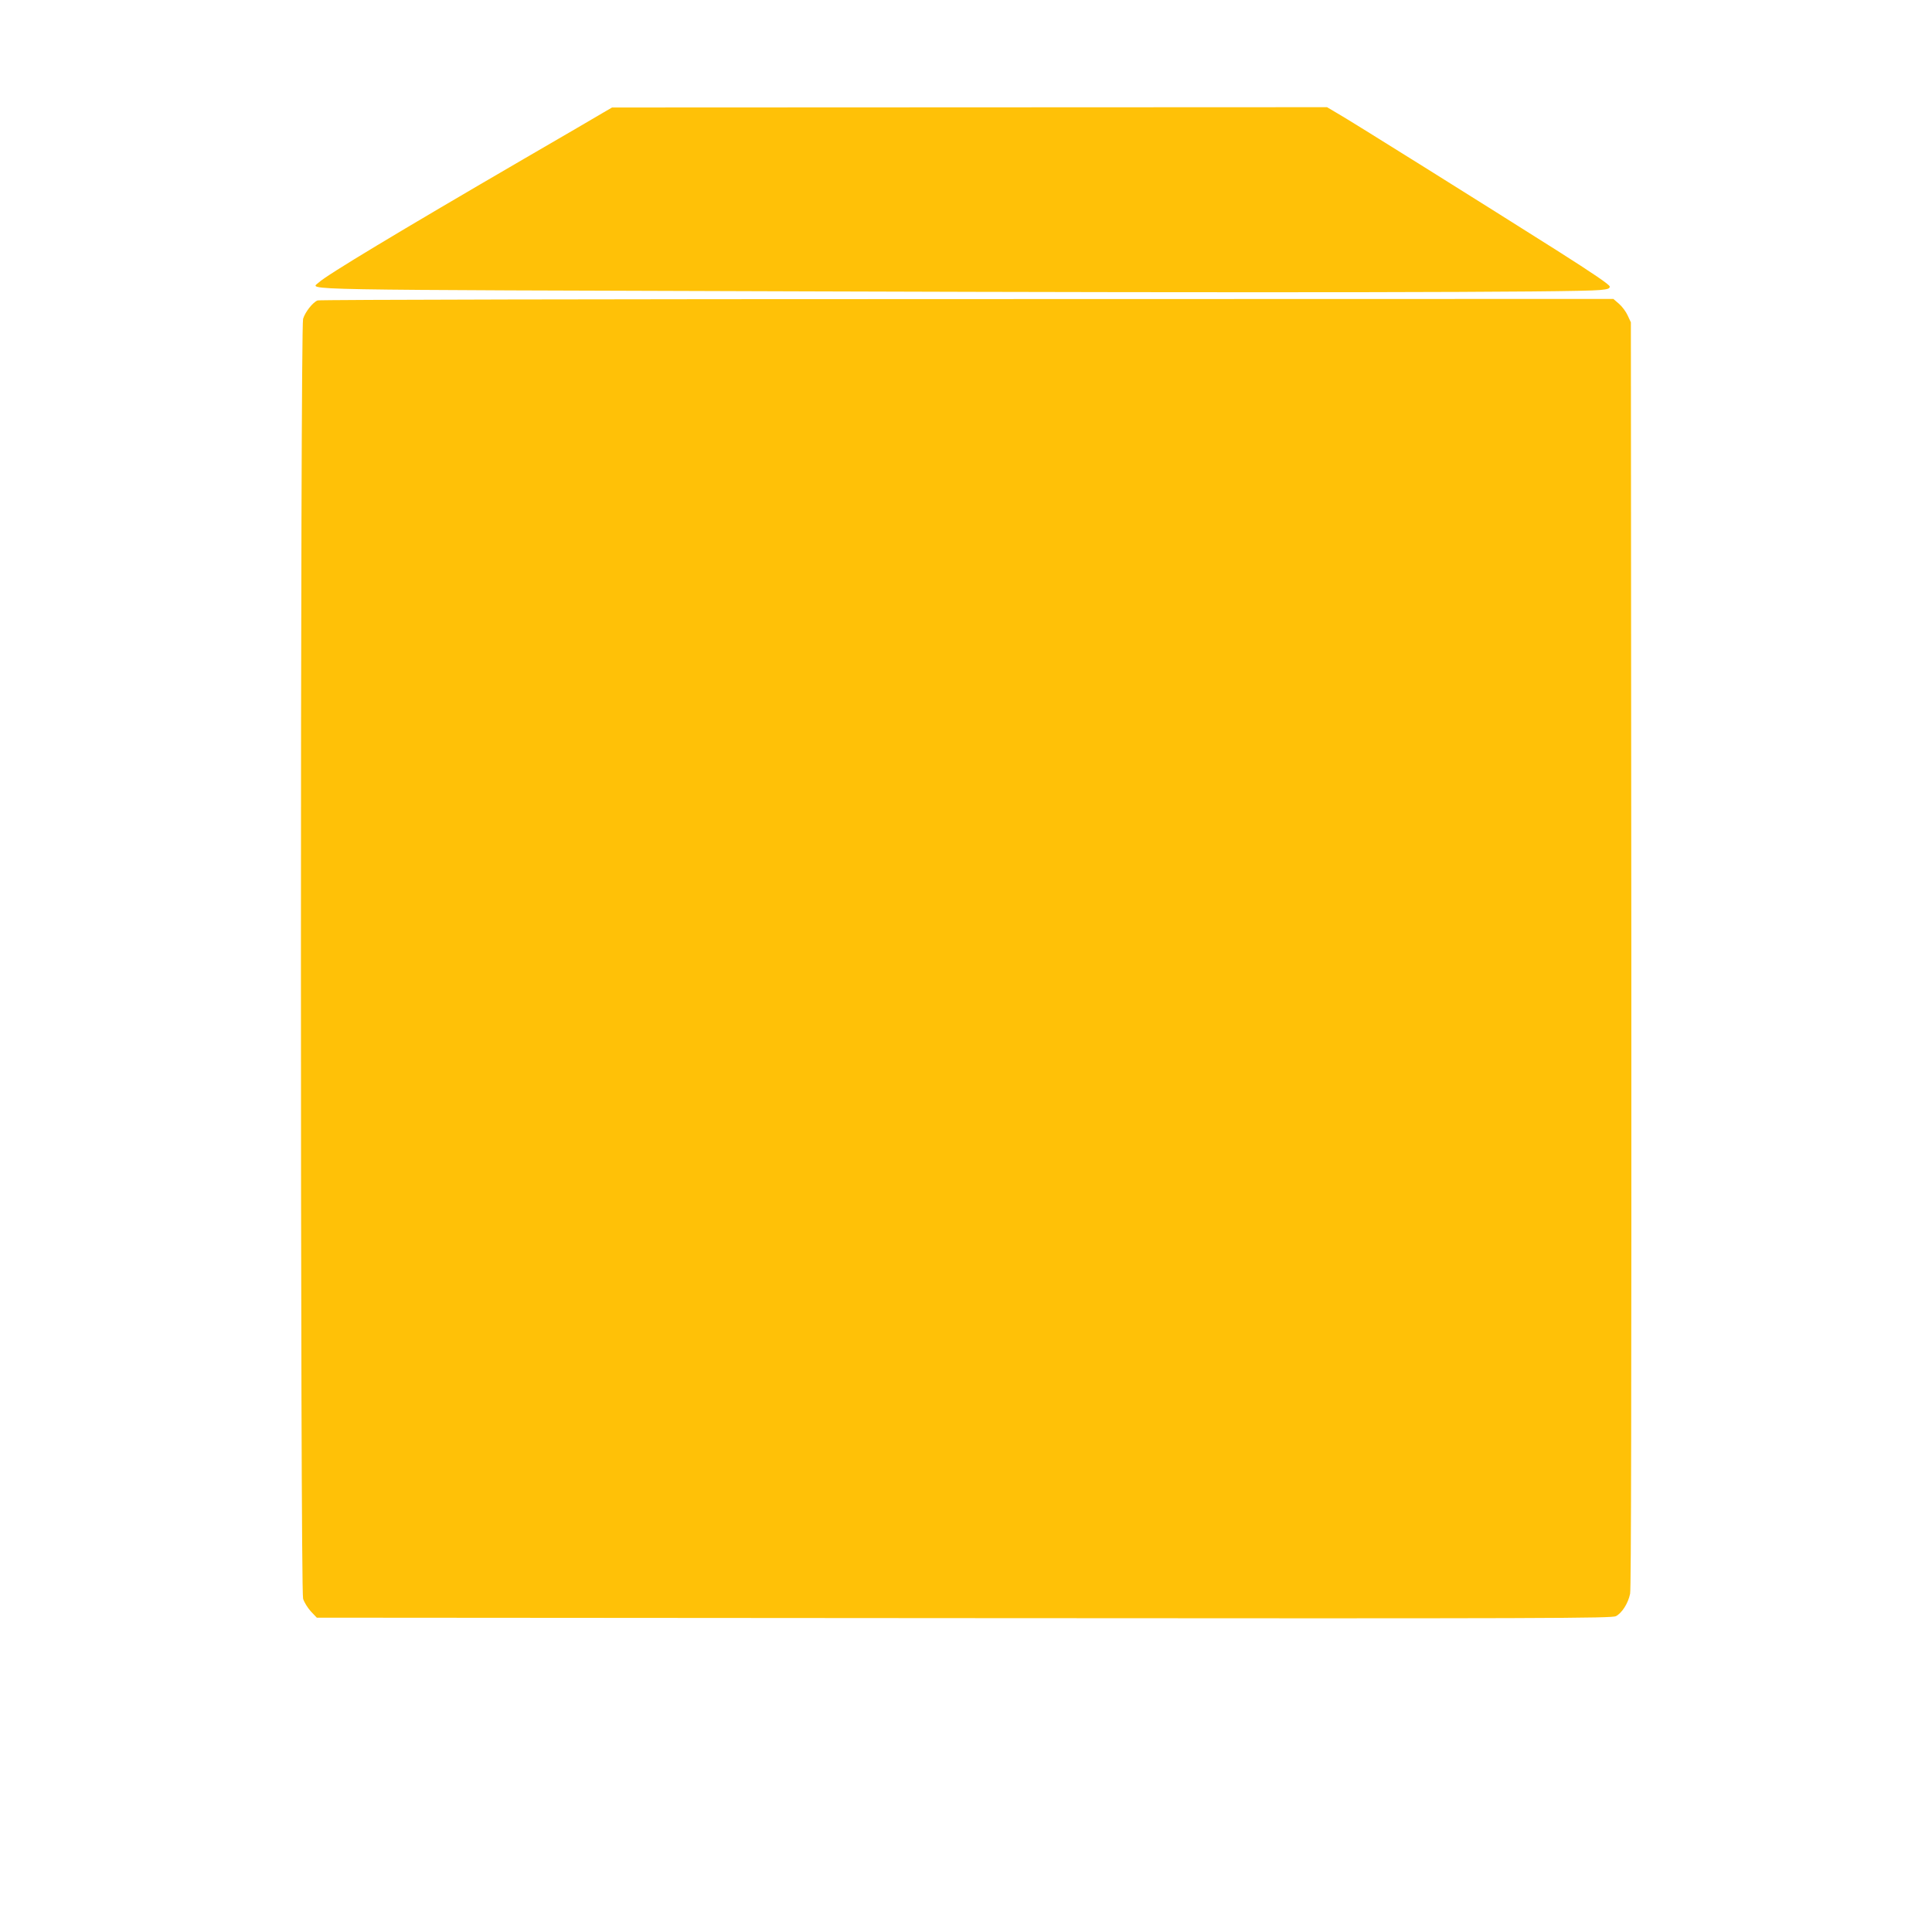
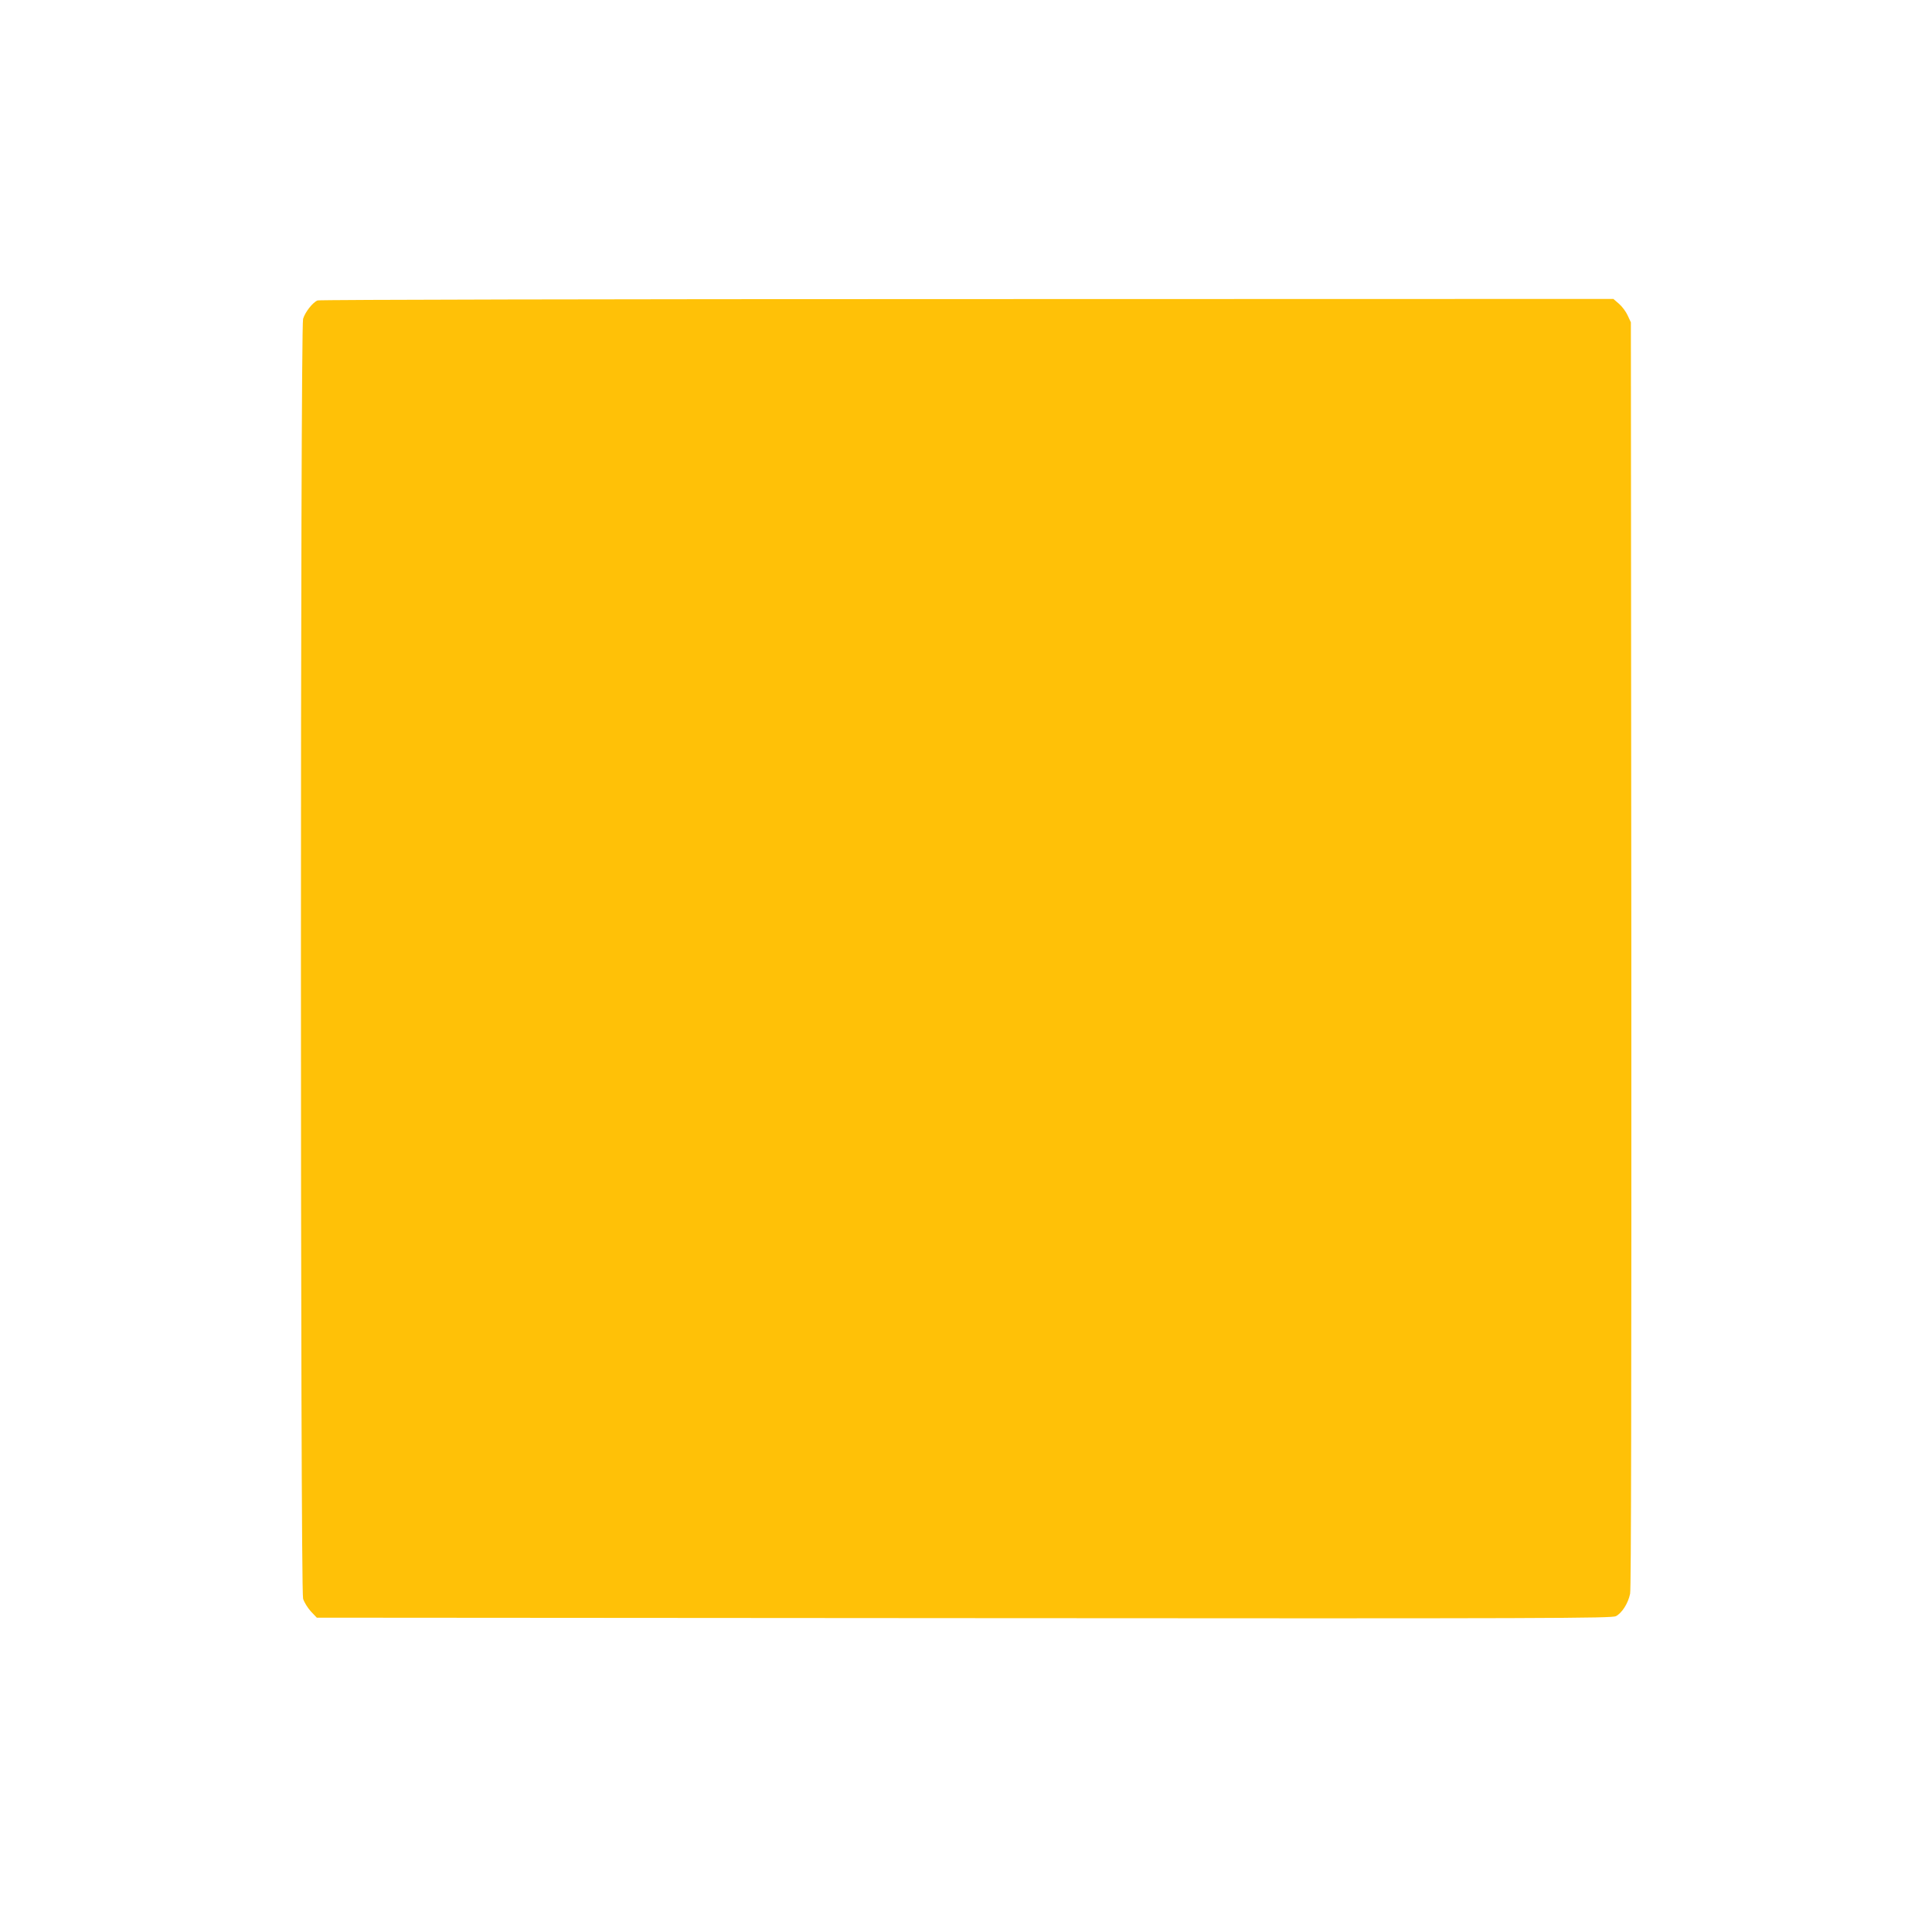
<svg xmlns="http://www.w3.org/2000/svg" version="1.0" width="1280pt" height="1270pt" viewBox="0 0 1280 1270" preserveAspectRatio="xMidYMid meet">
  <g transform="translate(0,1270) scale(0.1,-0.1)" fill="#ffc107" stroke="none">
-     <path d="M4000 11956 c-30 -18 -266 -156 -525 -306 -837 -487 -1311 -772 -1363 -821 -56 -52 -247 -48 3263 -59 3003 -10 5065 -7 5225 9 52 5 65 9 65 23 0 12 -112 88 -350 239 -495 313 -1366 858 -1452 907 l-71 42 -2369 -1 -2368 -1 -55 -32z" />
    <path d="M2104 10710 c-32 -13 -82 -76 -96 -122 -19 -64 -19 -8413 0 -8477 7 -24 31 -62 52 -85 l39 -41 4288 -3 c3914 -3 4291 -1 4319 13 40 21 81 85 94 149 7 35 9 1326 8 4236 l-3 4185 -21 45 c-11 25 -37 60 -58 78 l-37 32 -4282 -1 c-2355 0 -4291 -4 -4303 -9z" />
  </g>
</svg>